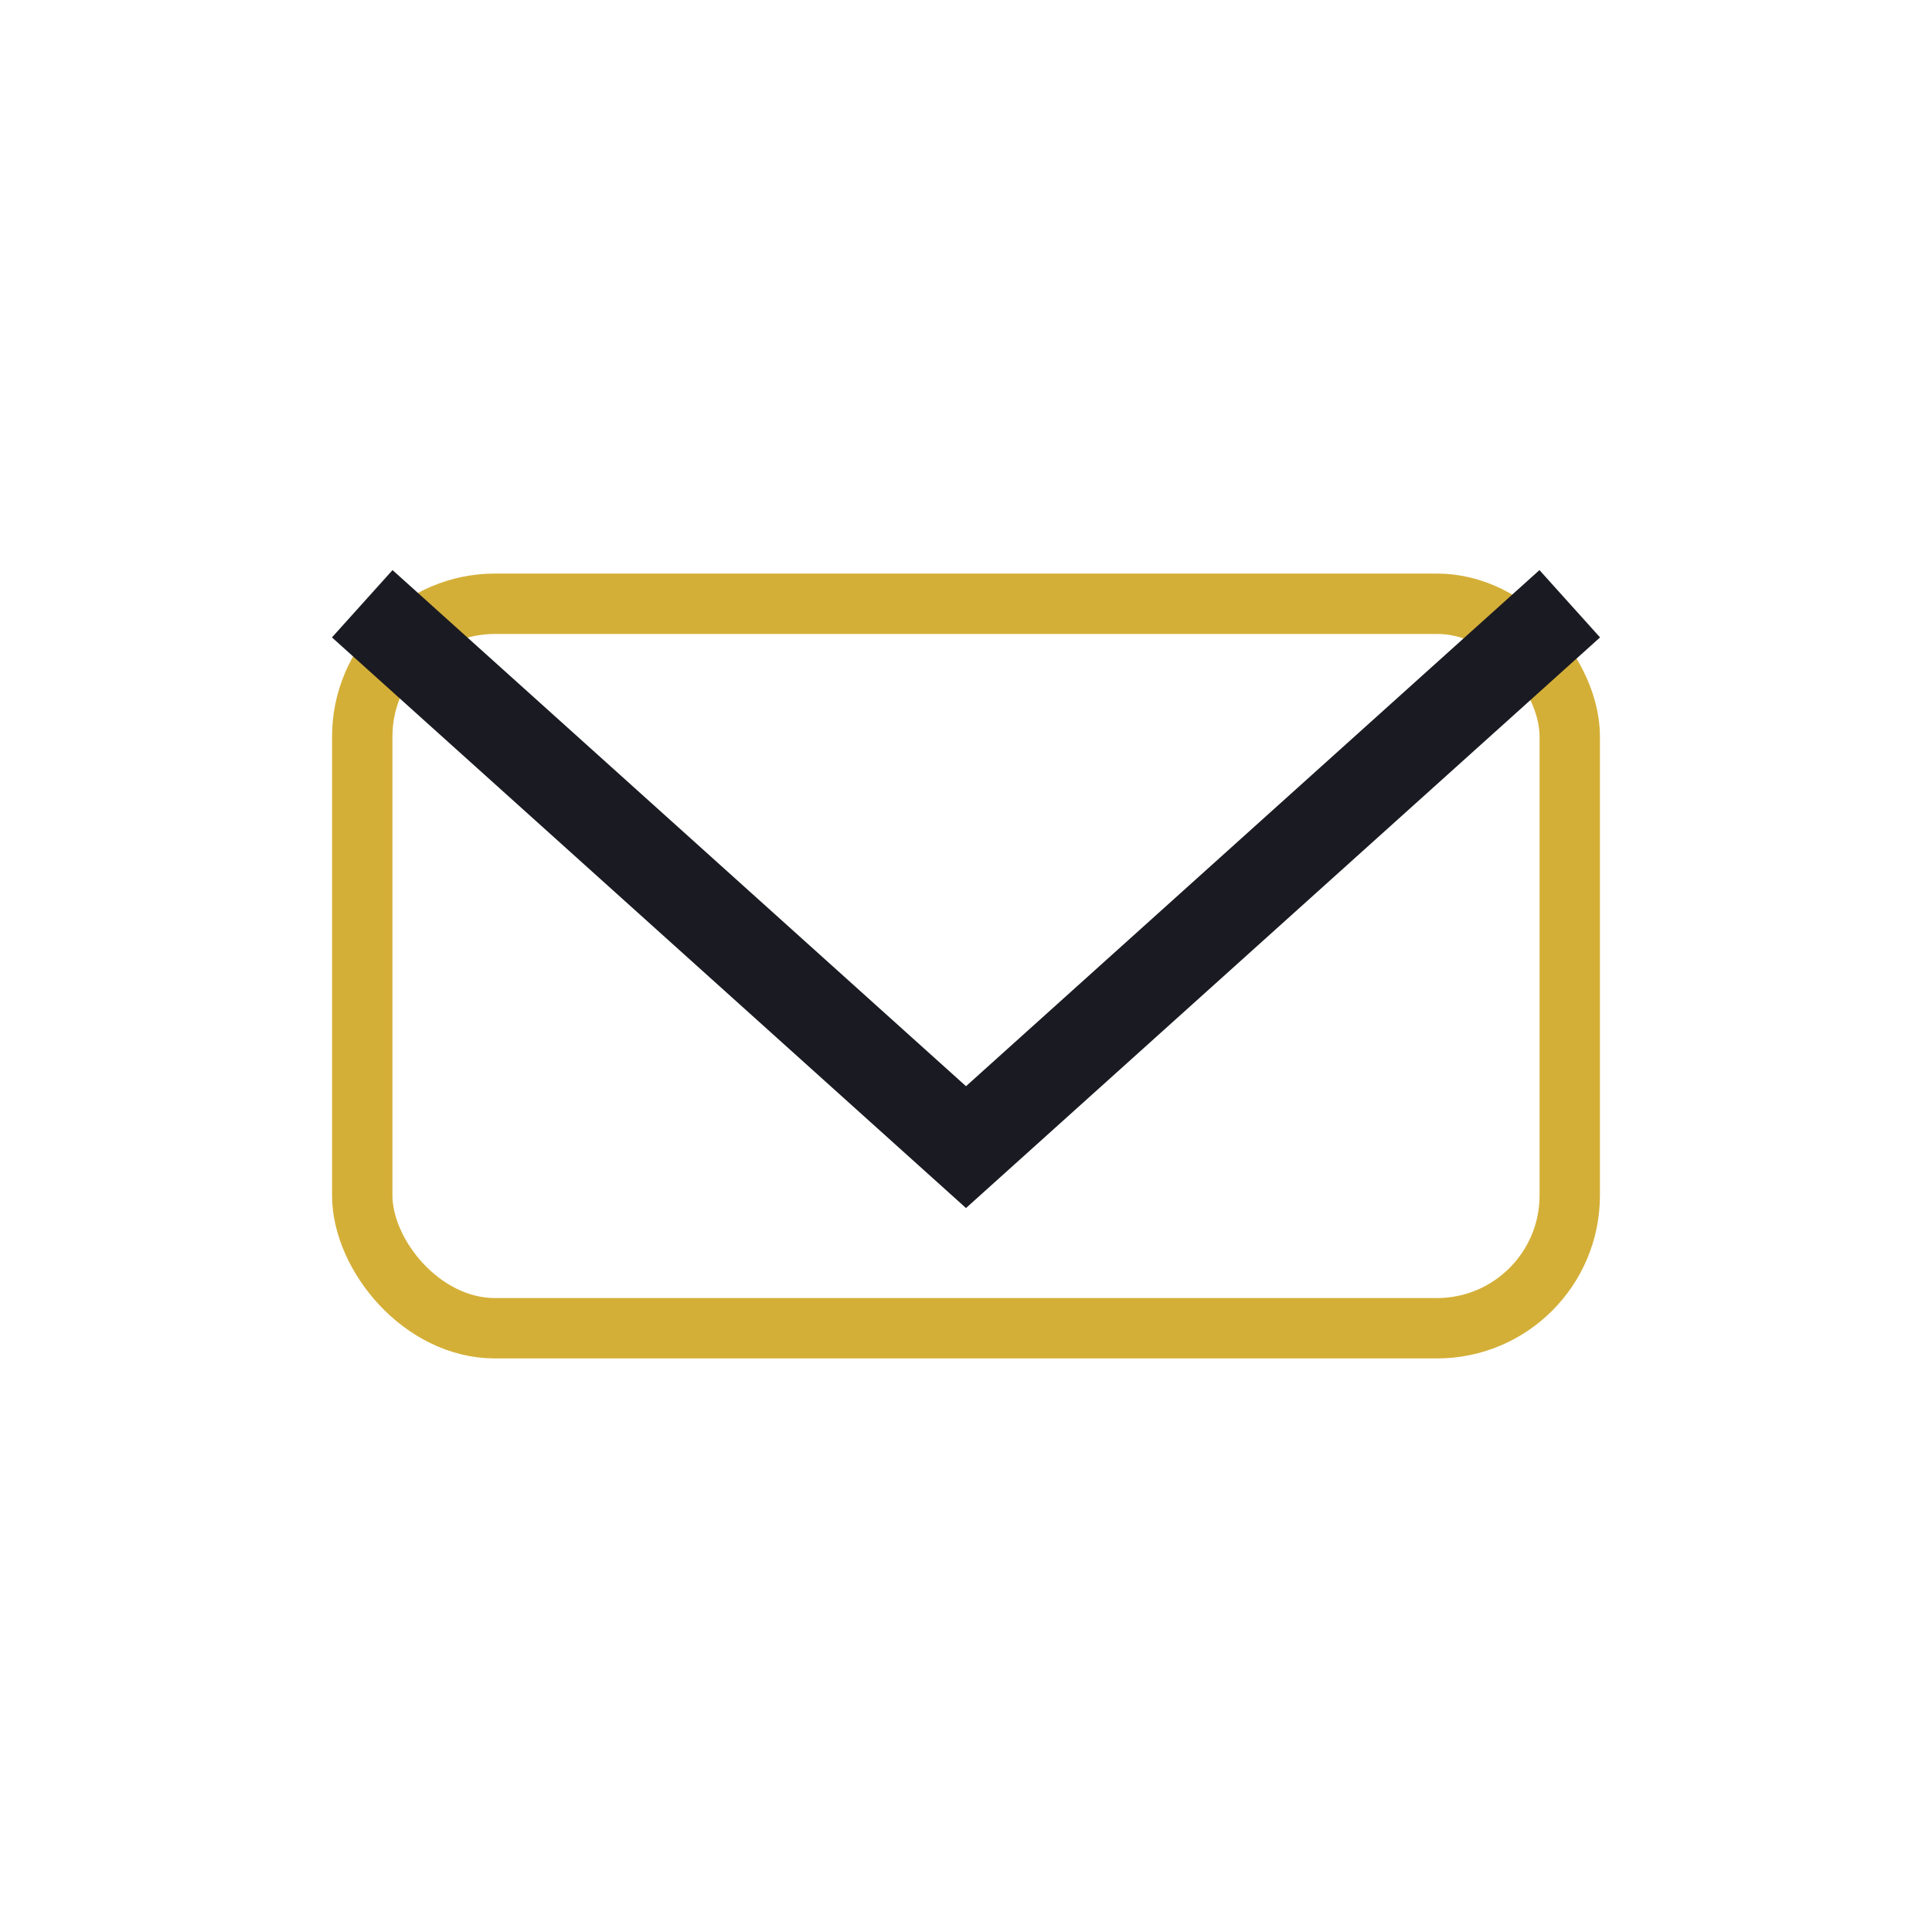
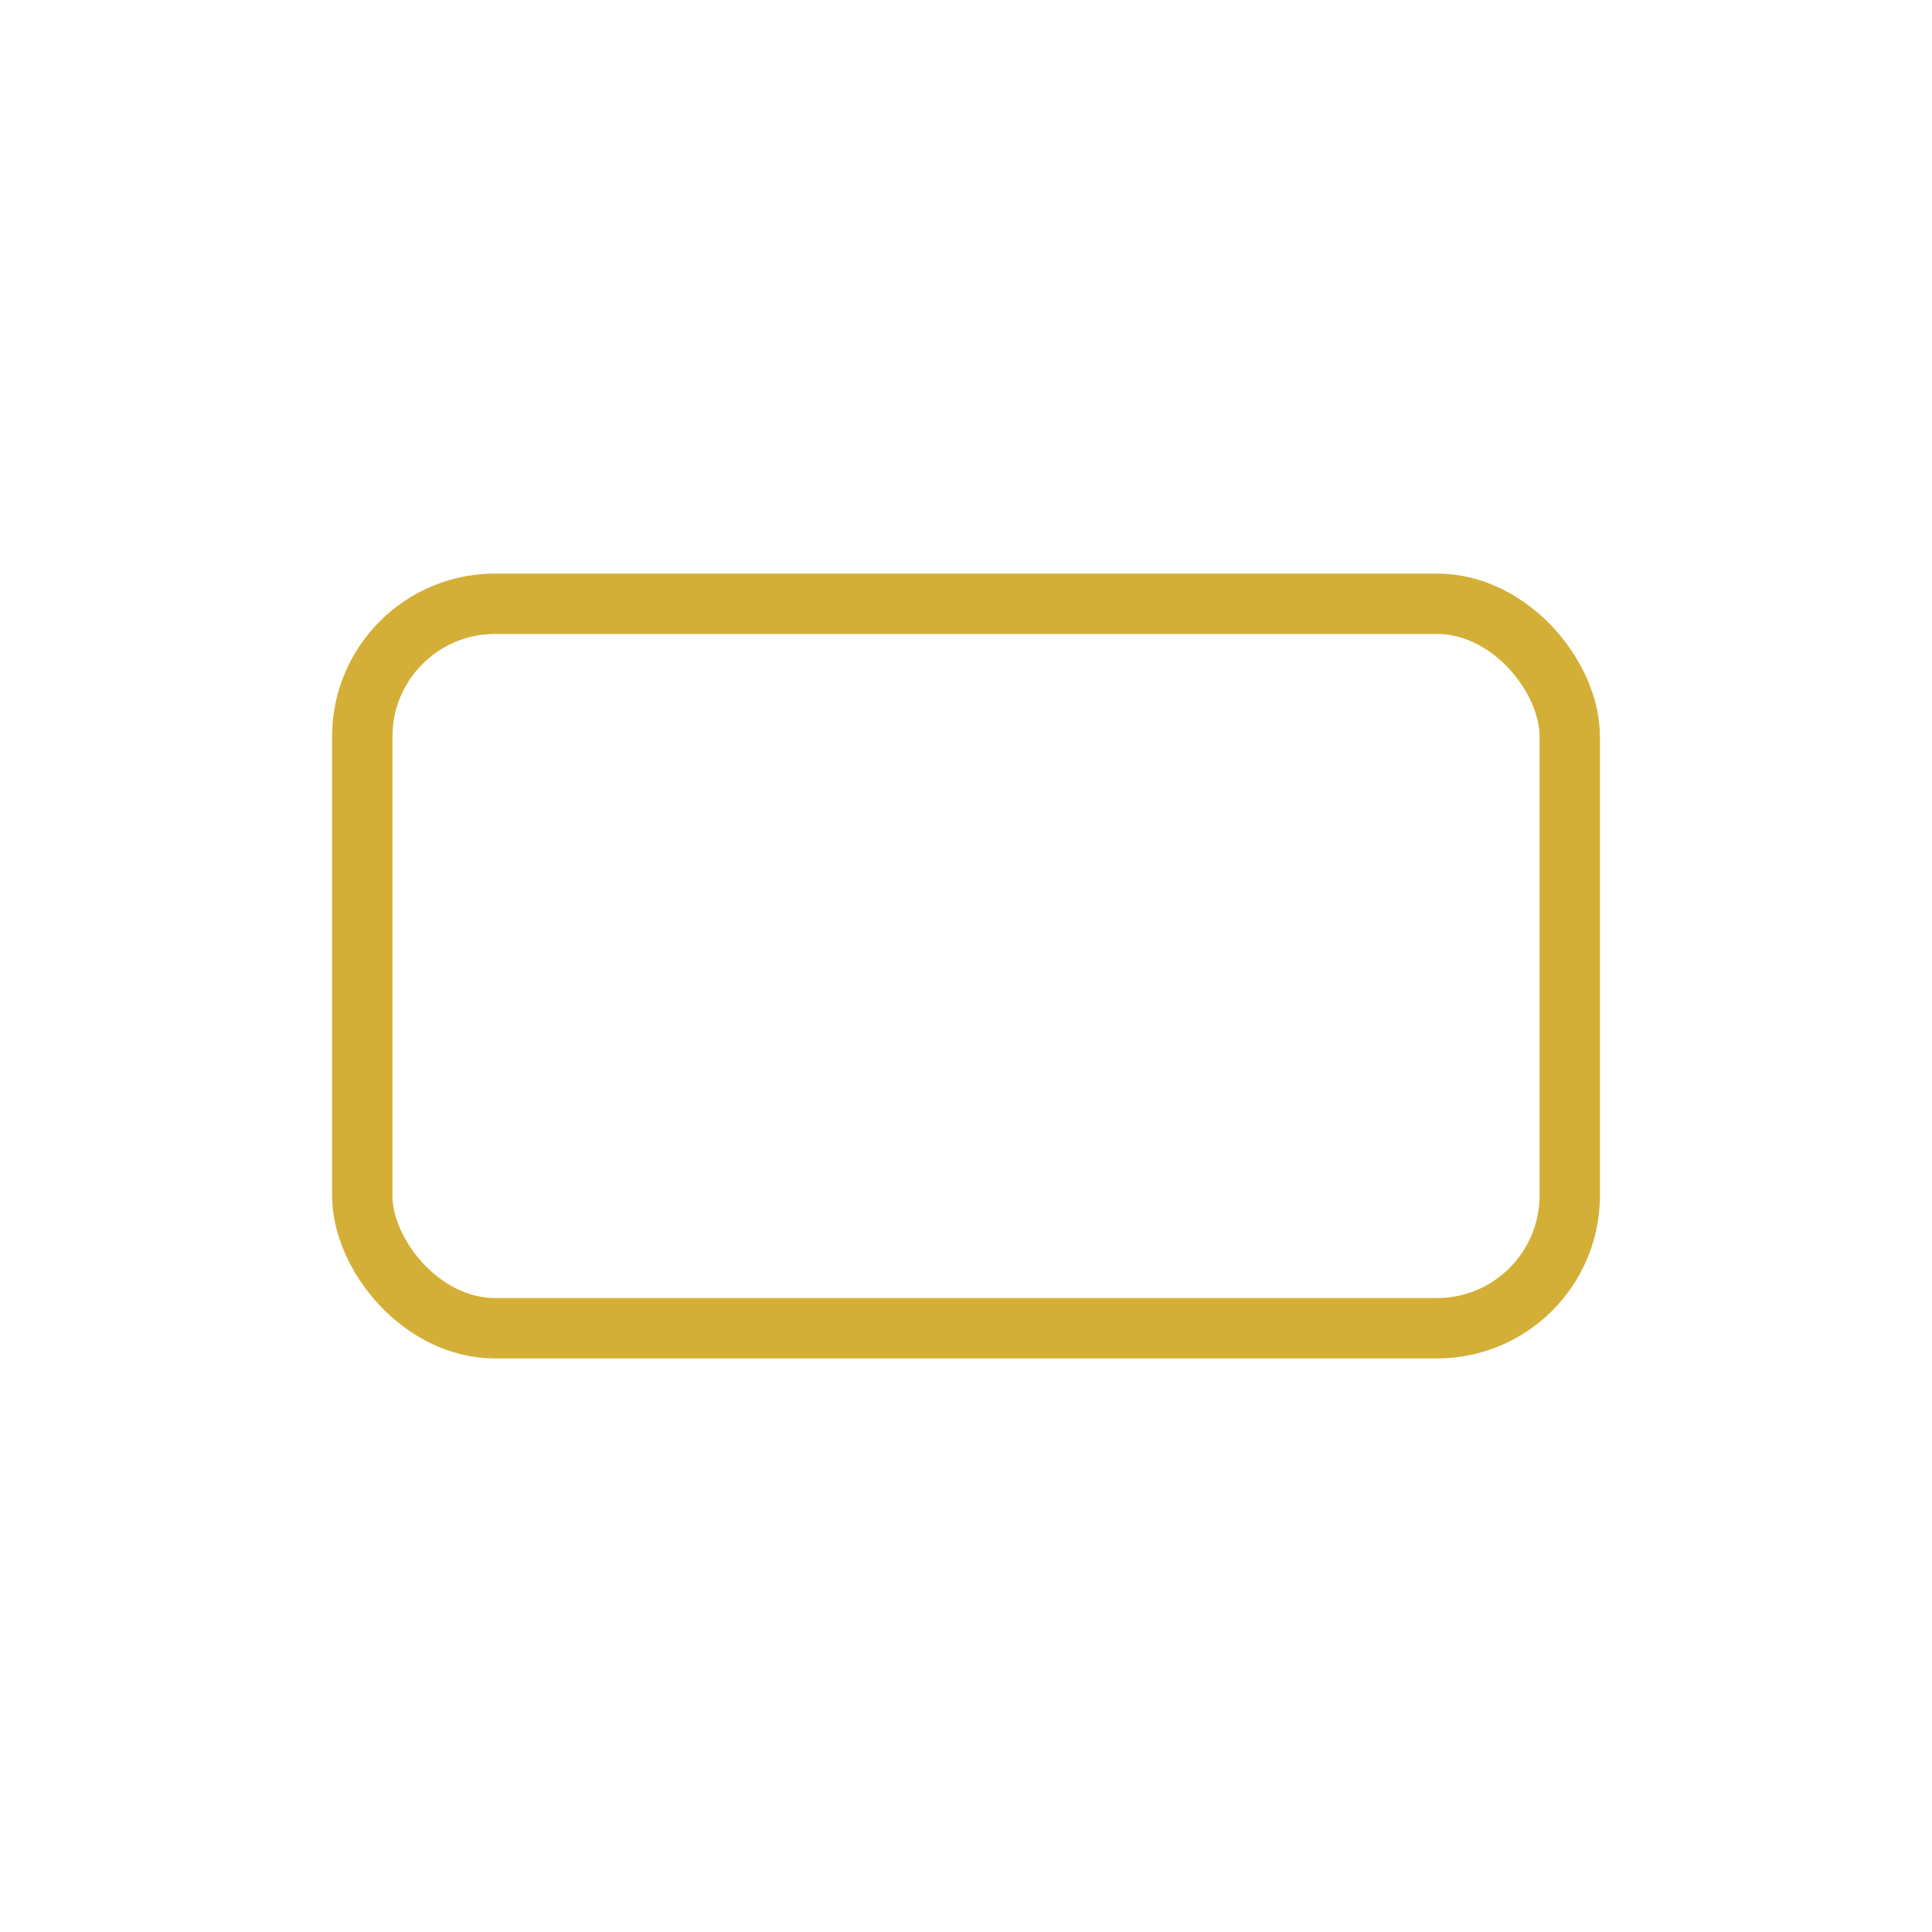
<svg xmlns="http://www.w3.org/2000/svg" width="32" height="32" viewBox="0 0 32 32">
  <rect x="6" y="10" width="20" height="12" rx="2.2" fill="none" stroke="#D4AF37" />
-   <polyline points="6,10 16,19 26,10" fill="none" stroke="#1A1A22" stroke-width="1.5" />
</svg>